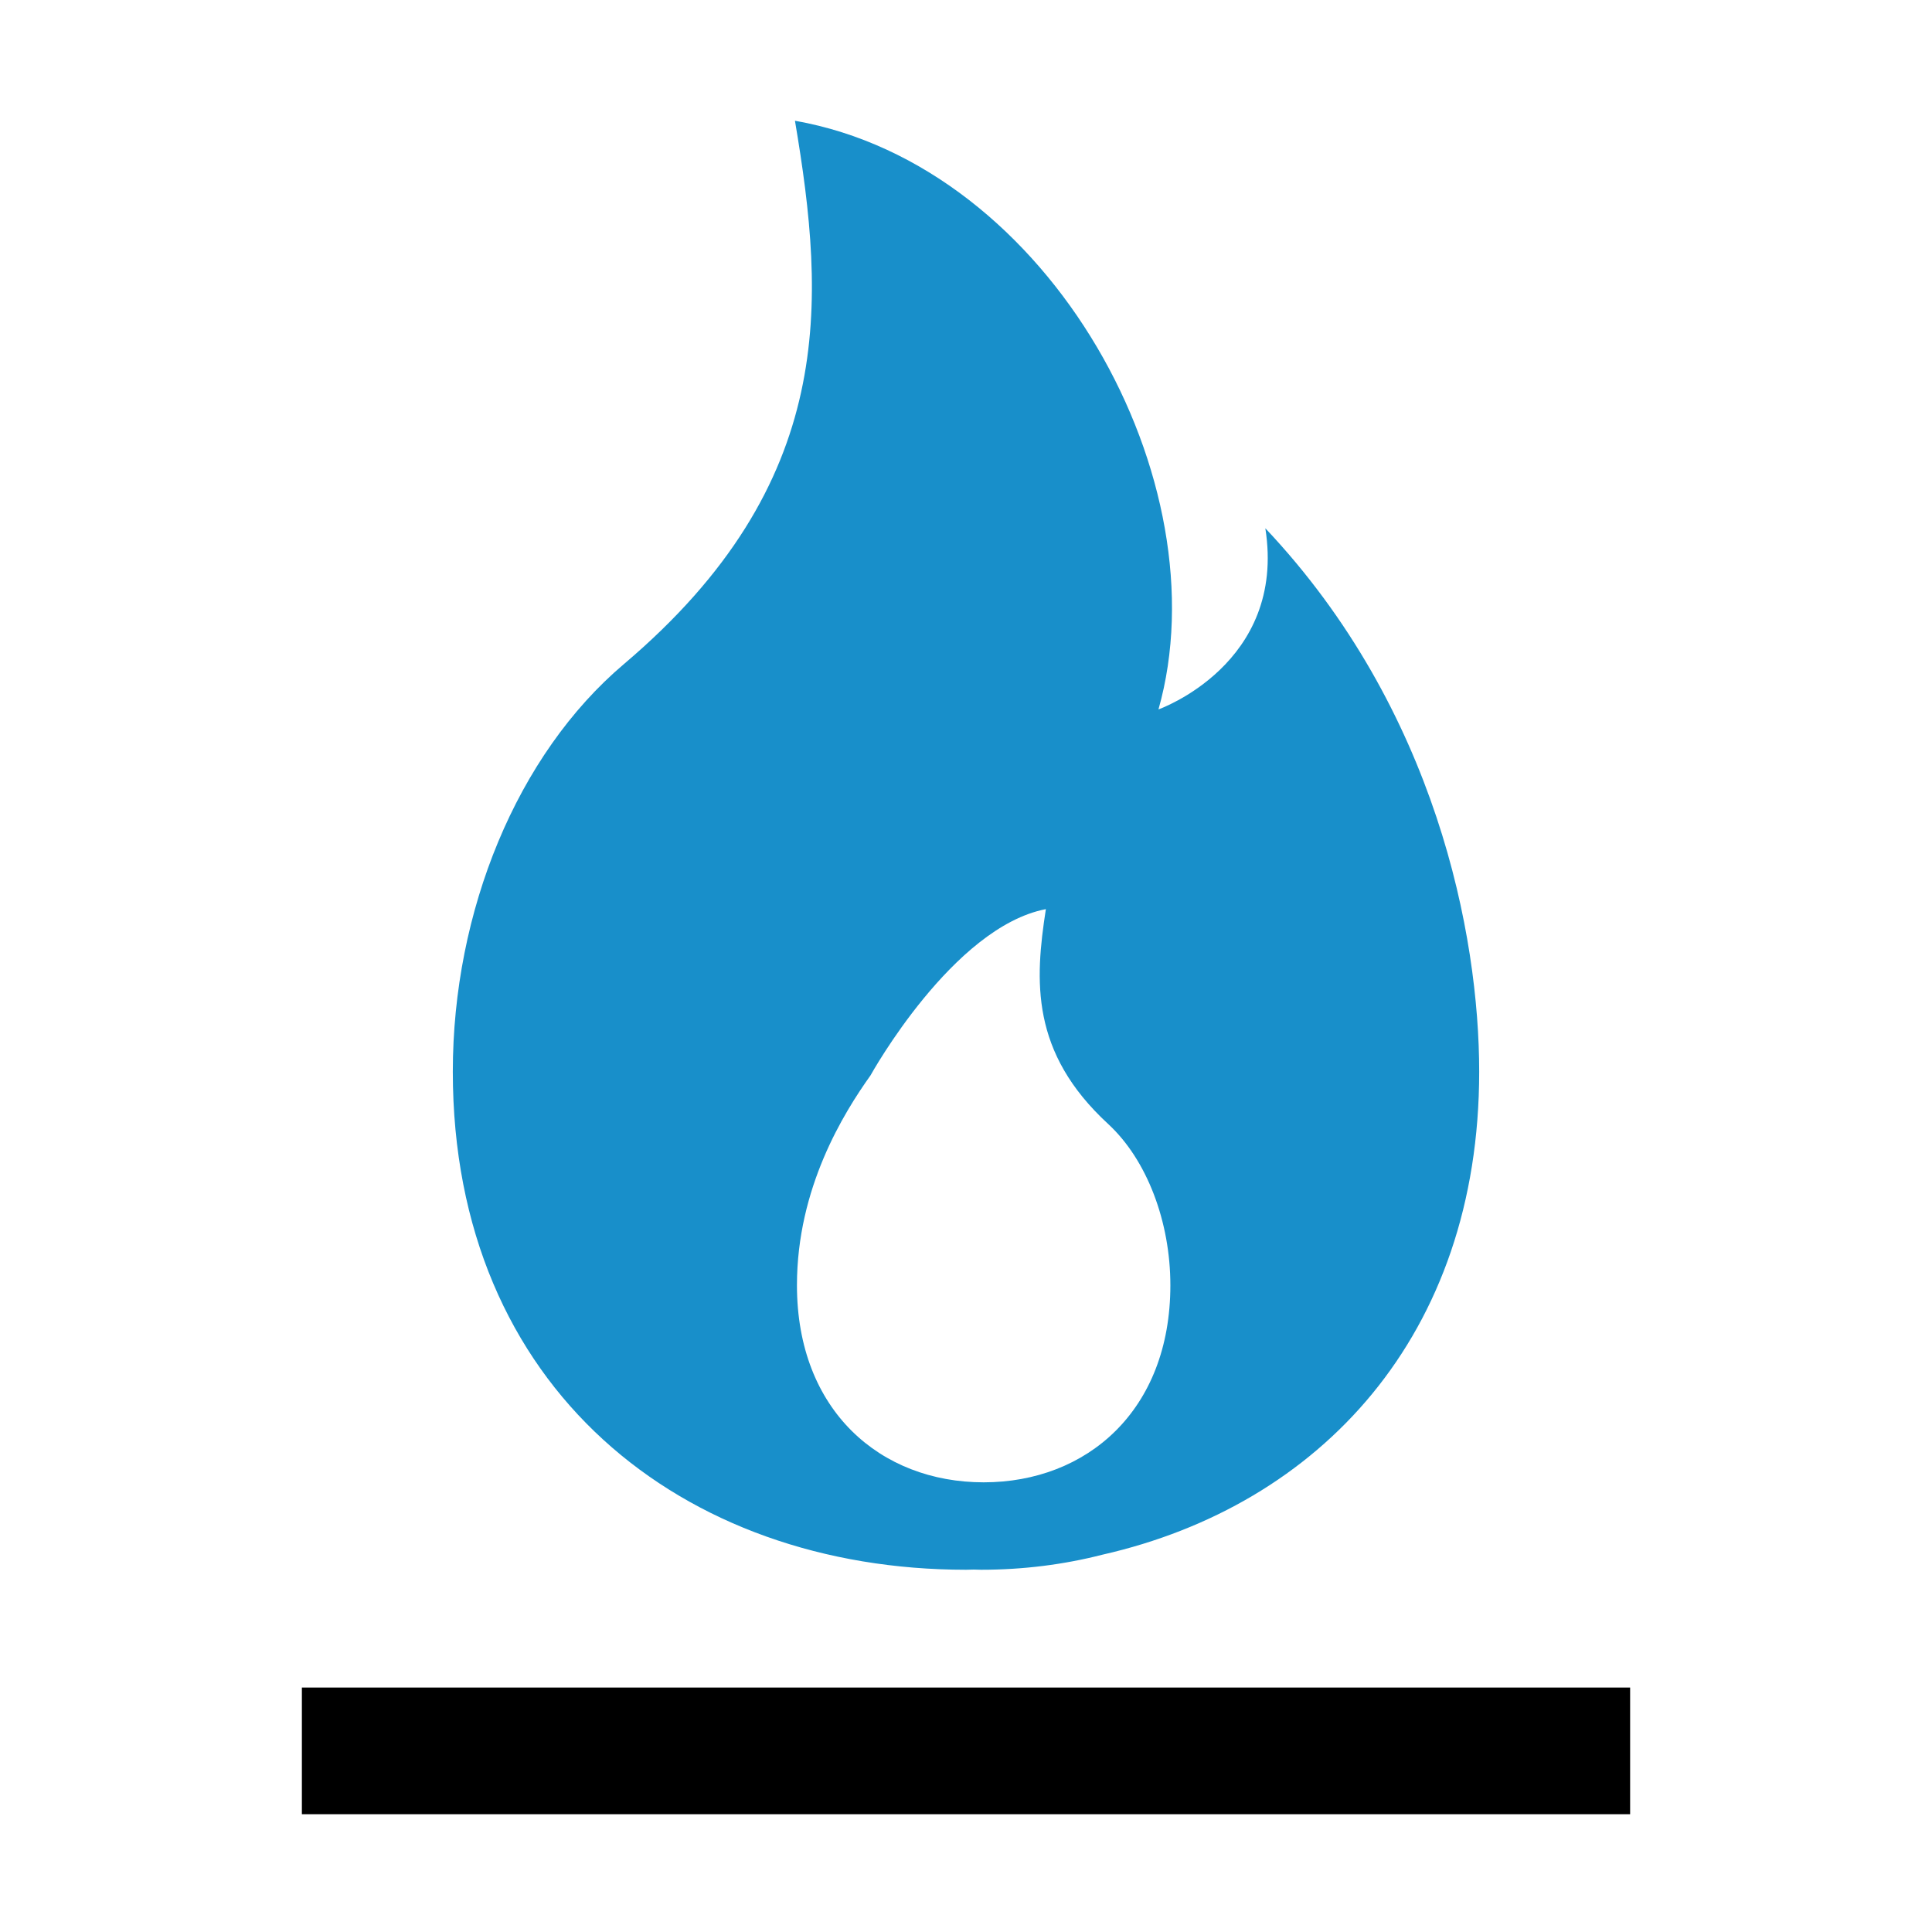
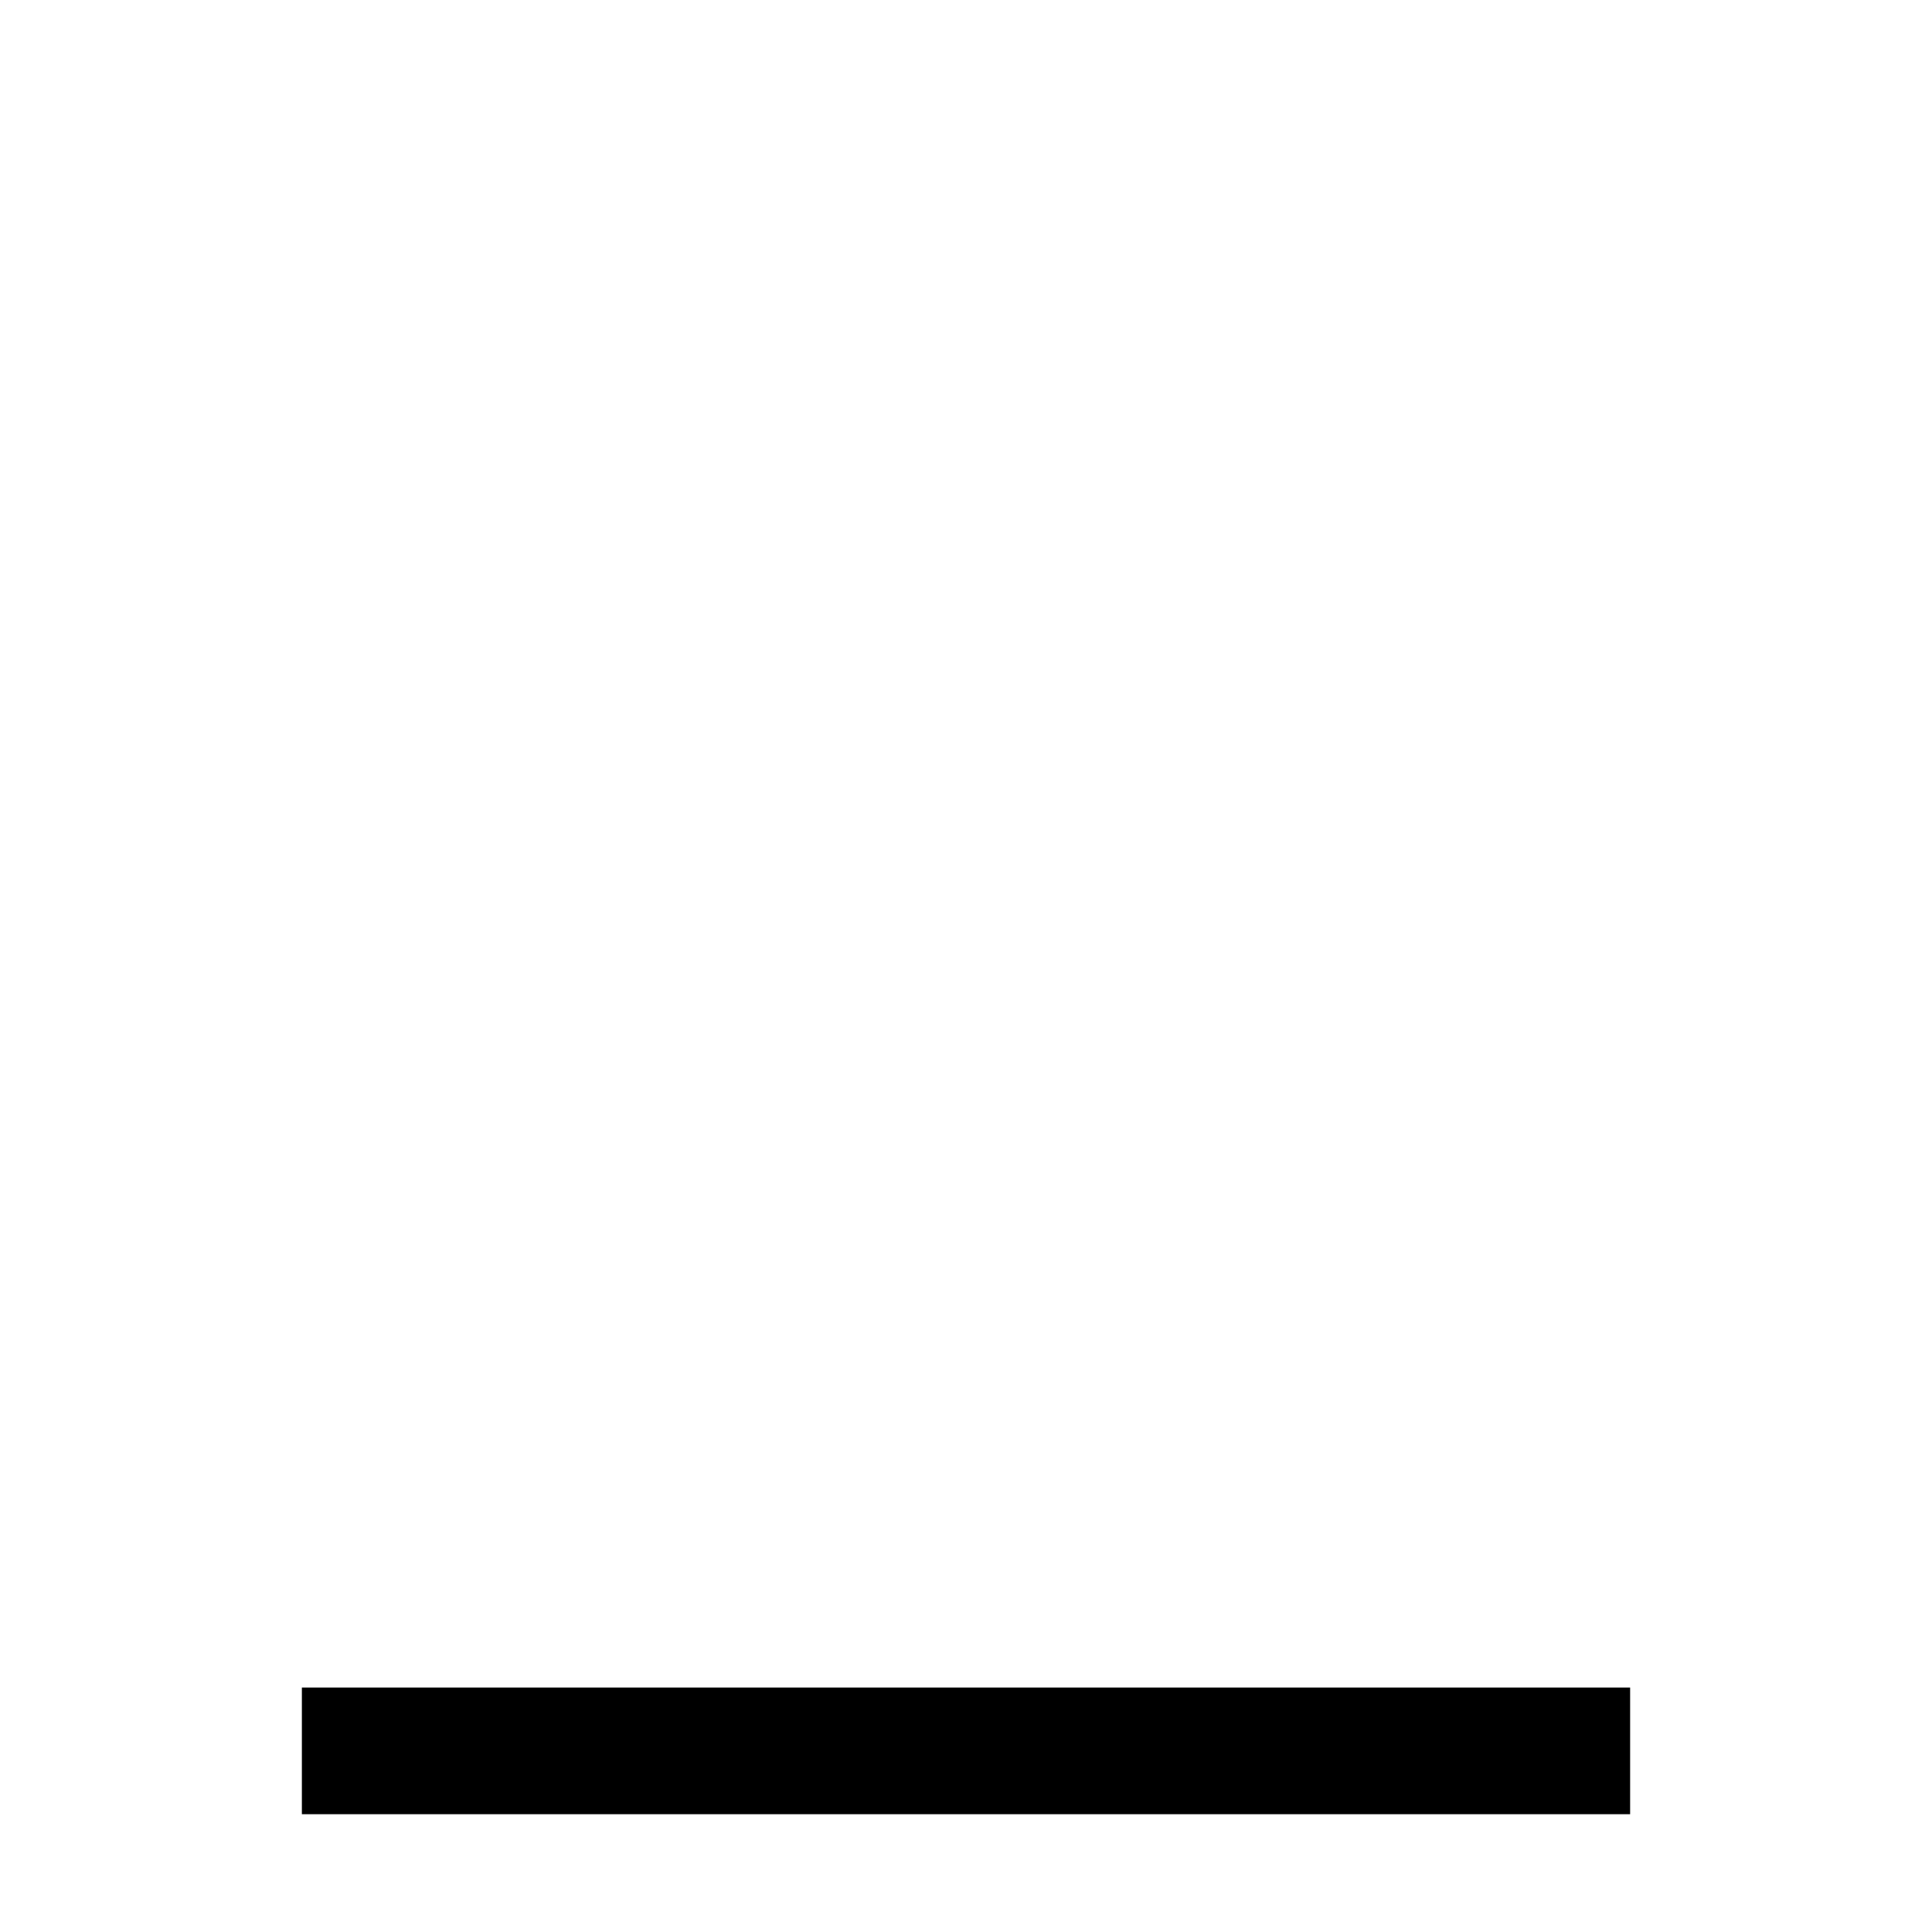
<svg xmlns="http://www.w3.org/2000/svg" width="32" height="32" viewBox="0 0 32 32" fill="none">
-   <path d="M13.167 2C17.417 2.75 20.25 8 19.188 11.75C19.188 11.75 21.312 11 20.958 8.75C23.791 11.75 24.5 15.5 24.5 17.75C24.5 22.124 21.858 24.933 18.262 25.75C17.623 25.914 16.948 26 16.25 26C16.209 26 16.168 25.998 16.127 25.997C16.085 25.998 16.042 26 16 26C11.305 26 7.5 23 7.5 17.75C7.5 15.094 8.562 12.5 10.333 11C13.875 8 13.673 5 13.167 2ZM17.323 15.058C15.783 15.354 14.428 17.794 14.419 17.811C13.973 18.437 13.2 19.676 13.2 21.288C13.2 23.365 14.585 24.552 16.293 24.552C18 24.552 19.385 23.364 19.385 21.288C19.385 20.237 18.998 19.211 18.355 18.617C17.066 17.43 17.139 16.244 17.323 15.058Z" fill="#188FCA" />
  <path d="M5 29L27 29" stroke="black" stroke-width="2.098" />
</svg>